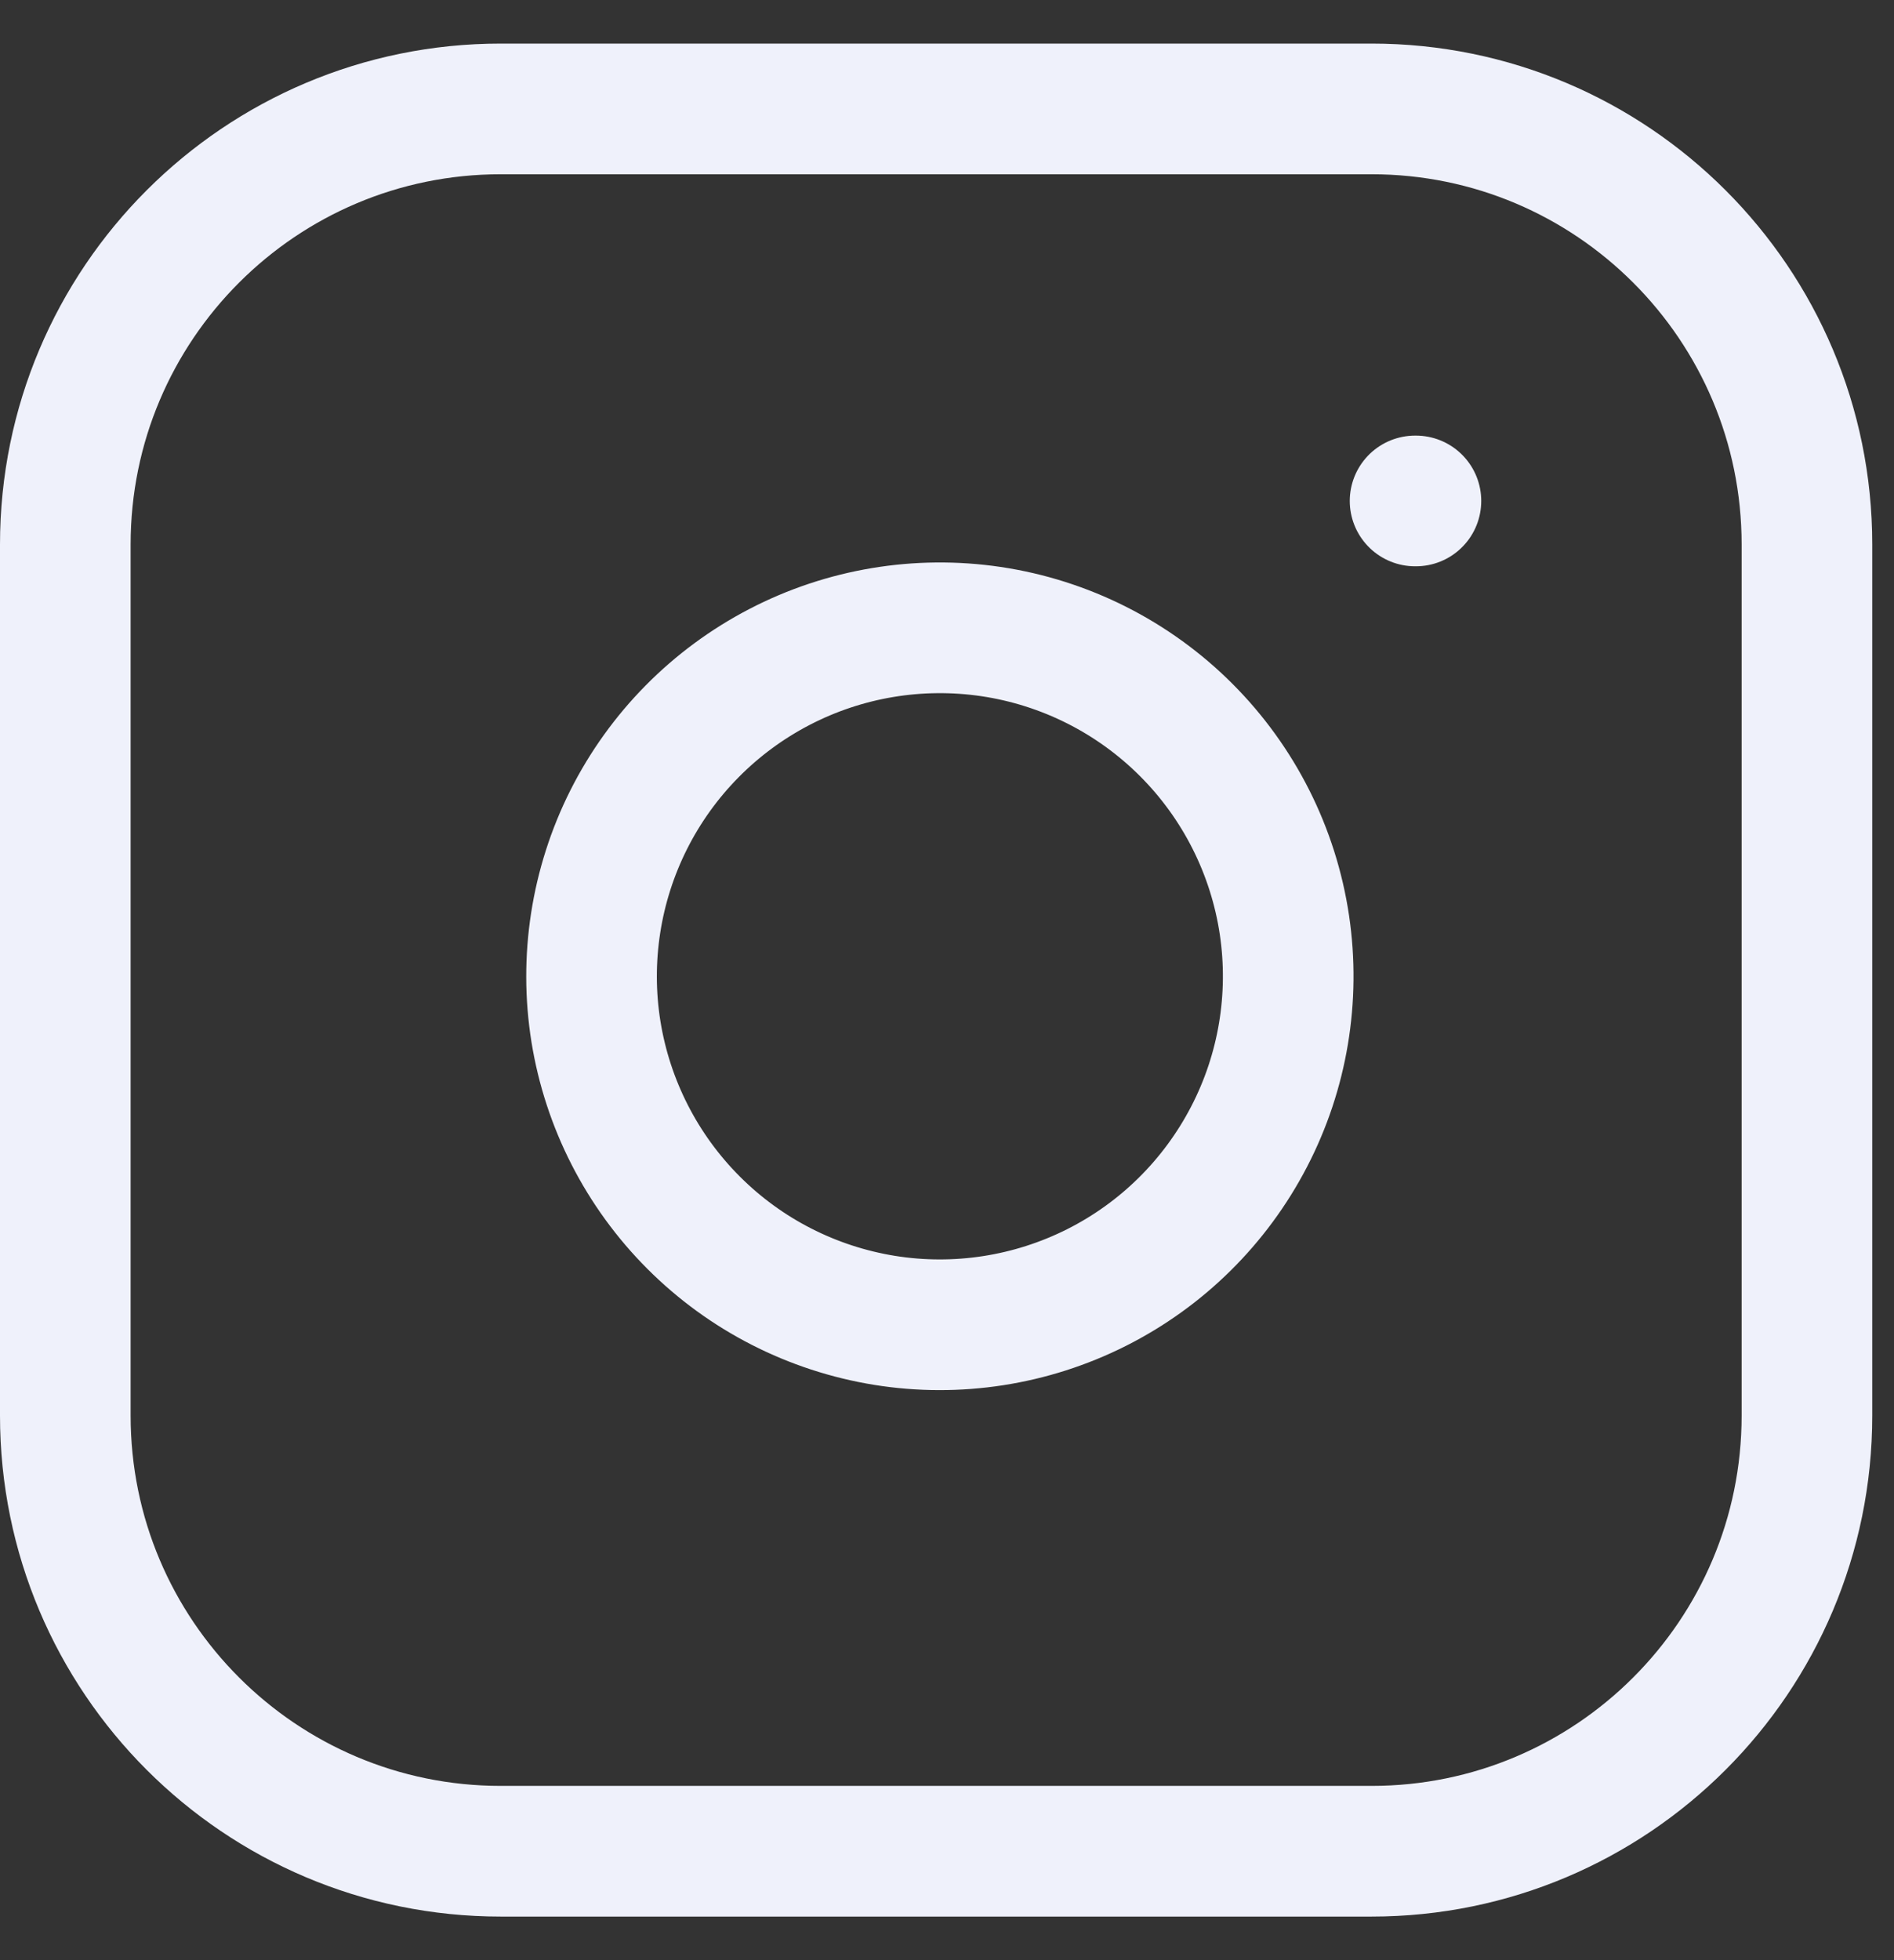
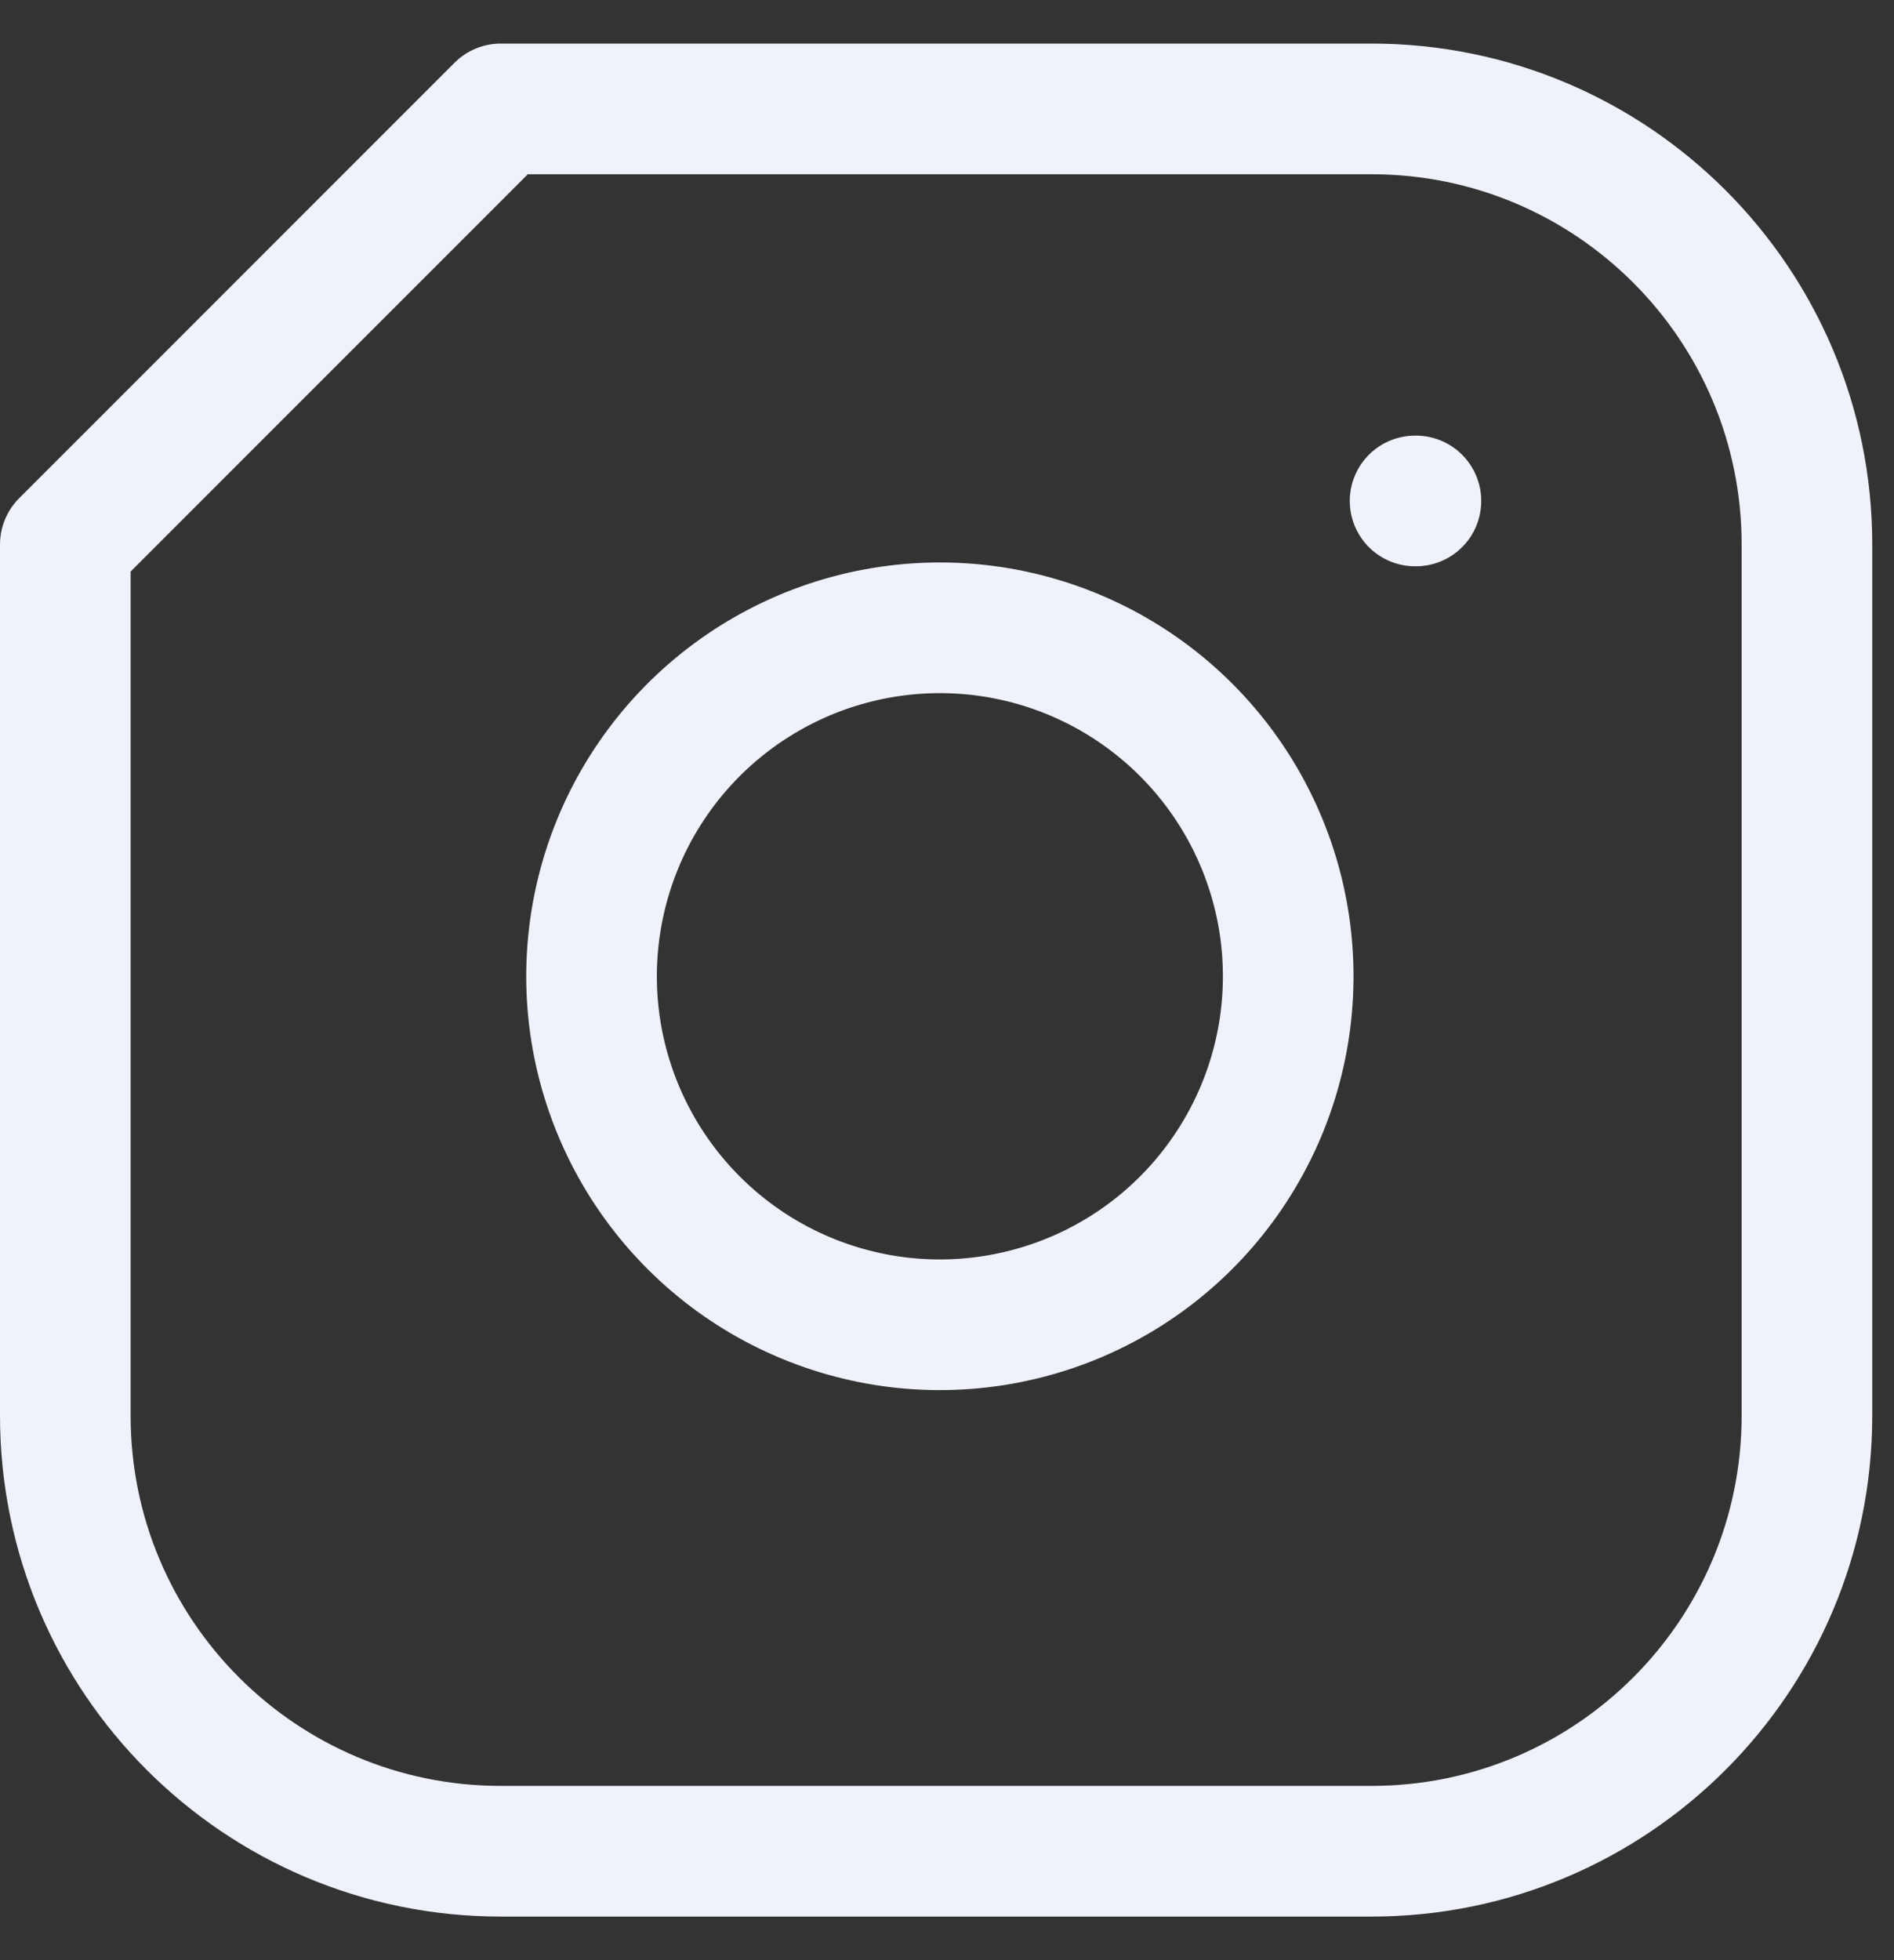
<svg xmlns="http://www.w3.org/2000/svg" width="29" height="30" viewBox="0 0 29 30" fill="none">
  <rect x="0" y="0" width="29" height="30" fill="#333333" stroke="none" />
-   <path d="M21.667 7.667H21.68M7.667 1.667H21C24.682 1.667 27.667 4.651 27.667 8.333V21.666C27.667 25.348 24.682 28.333 21 28.333H7.667C3.985 28.333 1 25.348 1 21.666V8.333C1 4.651 3.985 1.667 7.667 1.667ZM19.667 14.16C19.831 15.27 19.642 16.403 19.125 17.398C18.608 18.394 17.791 19.202 16.789 19.706C15.787 20.21 14.651 20.386 13.544 20.208C12.436 20.029 11.413 19.507 10.62 18.713C9.827 17.92 9.304 16.897 9.125 15.79C8.947 14.682 9.123 13.546 9.627 12.544C10.132 11.542 10.939 10.725 11.935 10.208C12.93 9.691 14.064 9.502 15.173 9.666C16.305 9.834 17.353 10.362 18.162 11.171C18.971 11.98 19.499 13.028 19.667 14.16Z" stroke="#EFF1FB" stroke-width="2" stroke-linecap="round" stroke-linejoin="round" />
+   <path d="M21.667 7.667H21.68M7.667 1.667H21C24.682 1.667 27.667 4.651 27.667 8.333V21.666C27.667 25.348 24.682 28.333 21 28.333H7.667C3.985 28.333 1 25.348 1 21.666V8.333ZM19.667 14.16C19.831 15.27 19.642 16.403 19.125 17.398C18.608 18.394 17.791 19.202 16.789 19.706C15.787 20.21 14.651 20.386 13.544 20.208C12.436 20.029 11.413 19.507 10.62 18.713C9.827 17.92 9.304 16.897 9.125 15.79C8.947 14.682 9.123 13.546 9.627 12.544C10.132 11.542 10.939 10.725 11.935 10.208C12.93 9.691 14.064 9.502 15.173 9.666C16.305 9.834 17.353 10.362 18.162 11.171C18.971 11.98 19.499 13.028 19.667 14.16Z" stroke="#EFF1FB" stroke-width="2" stroke-linecap="round" stroke-linejoin="round" />
</svg>